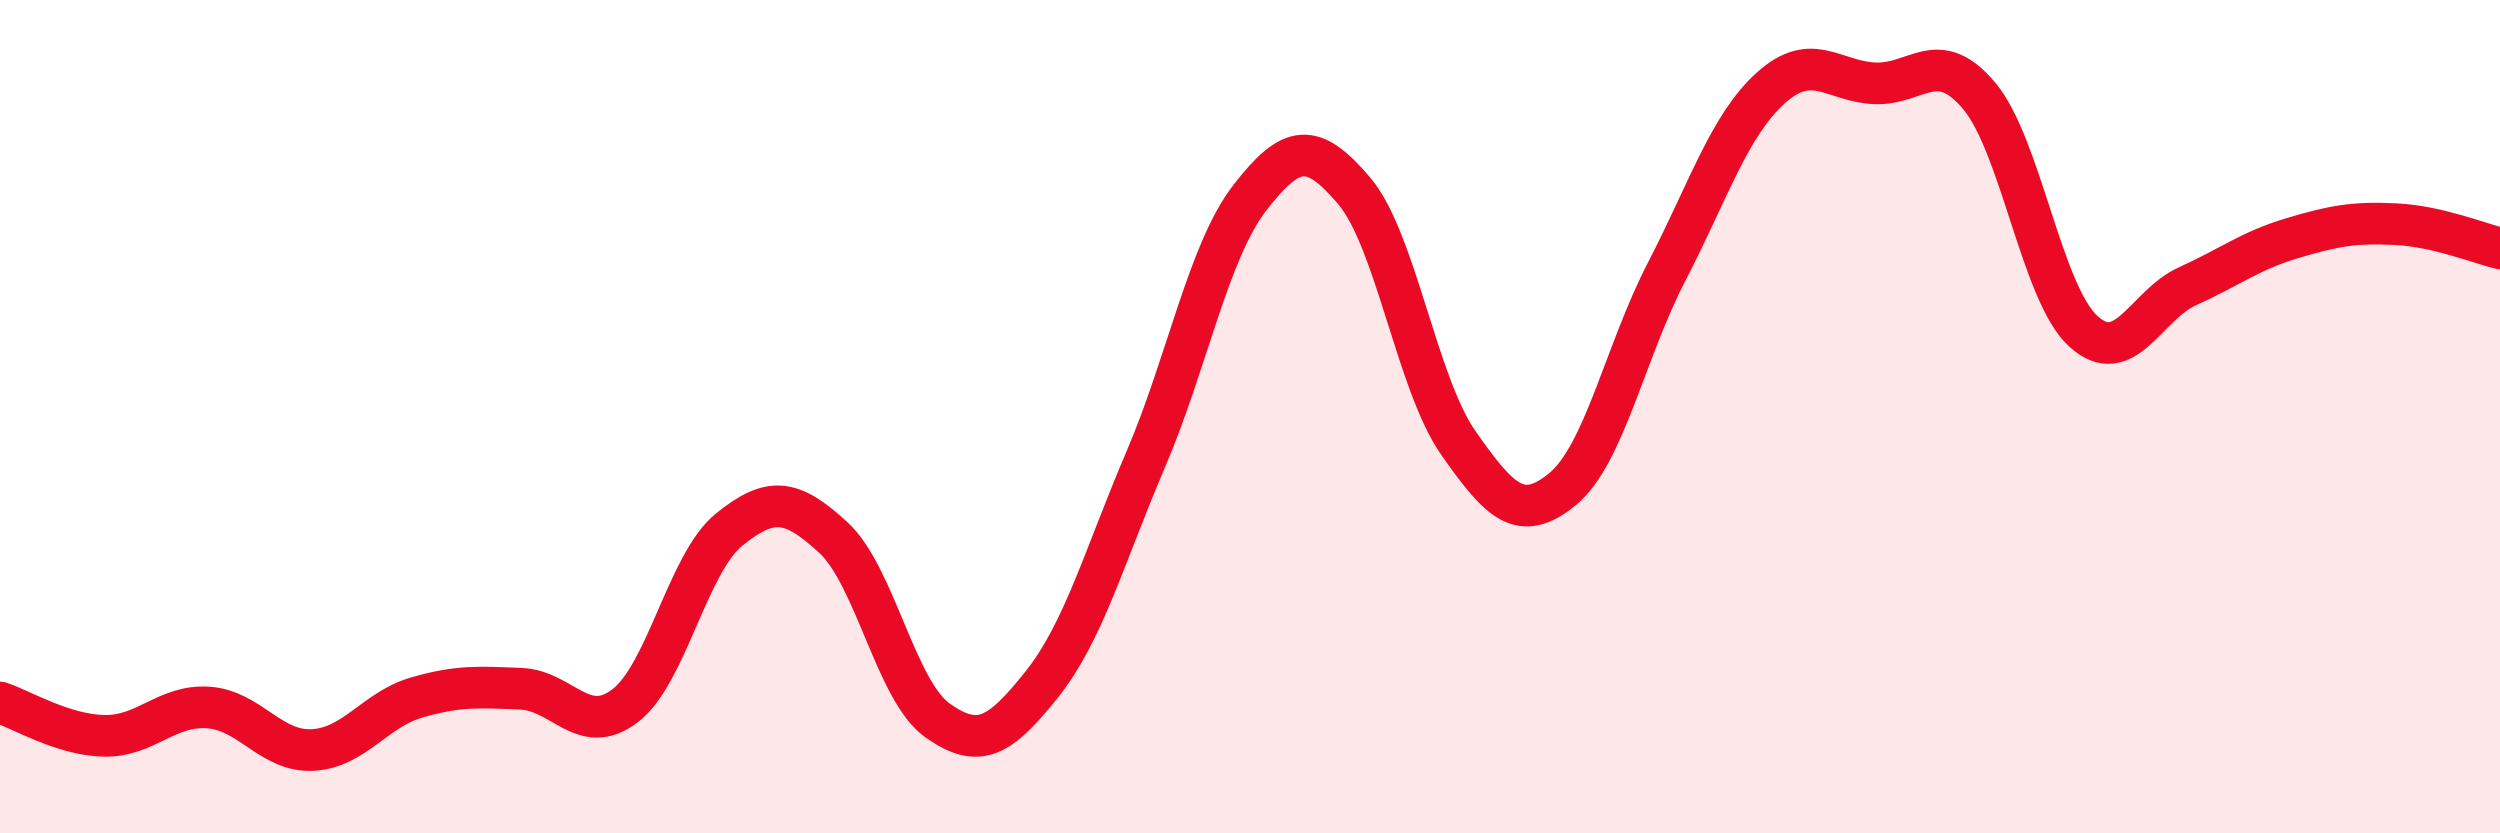
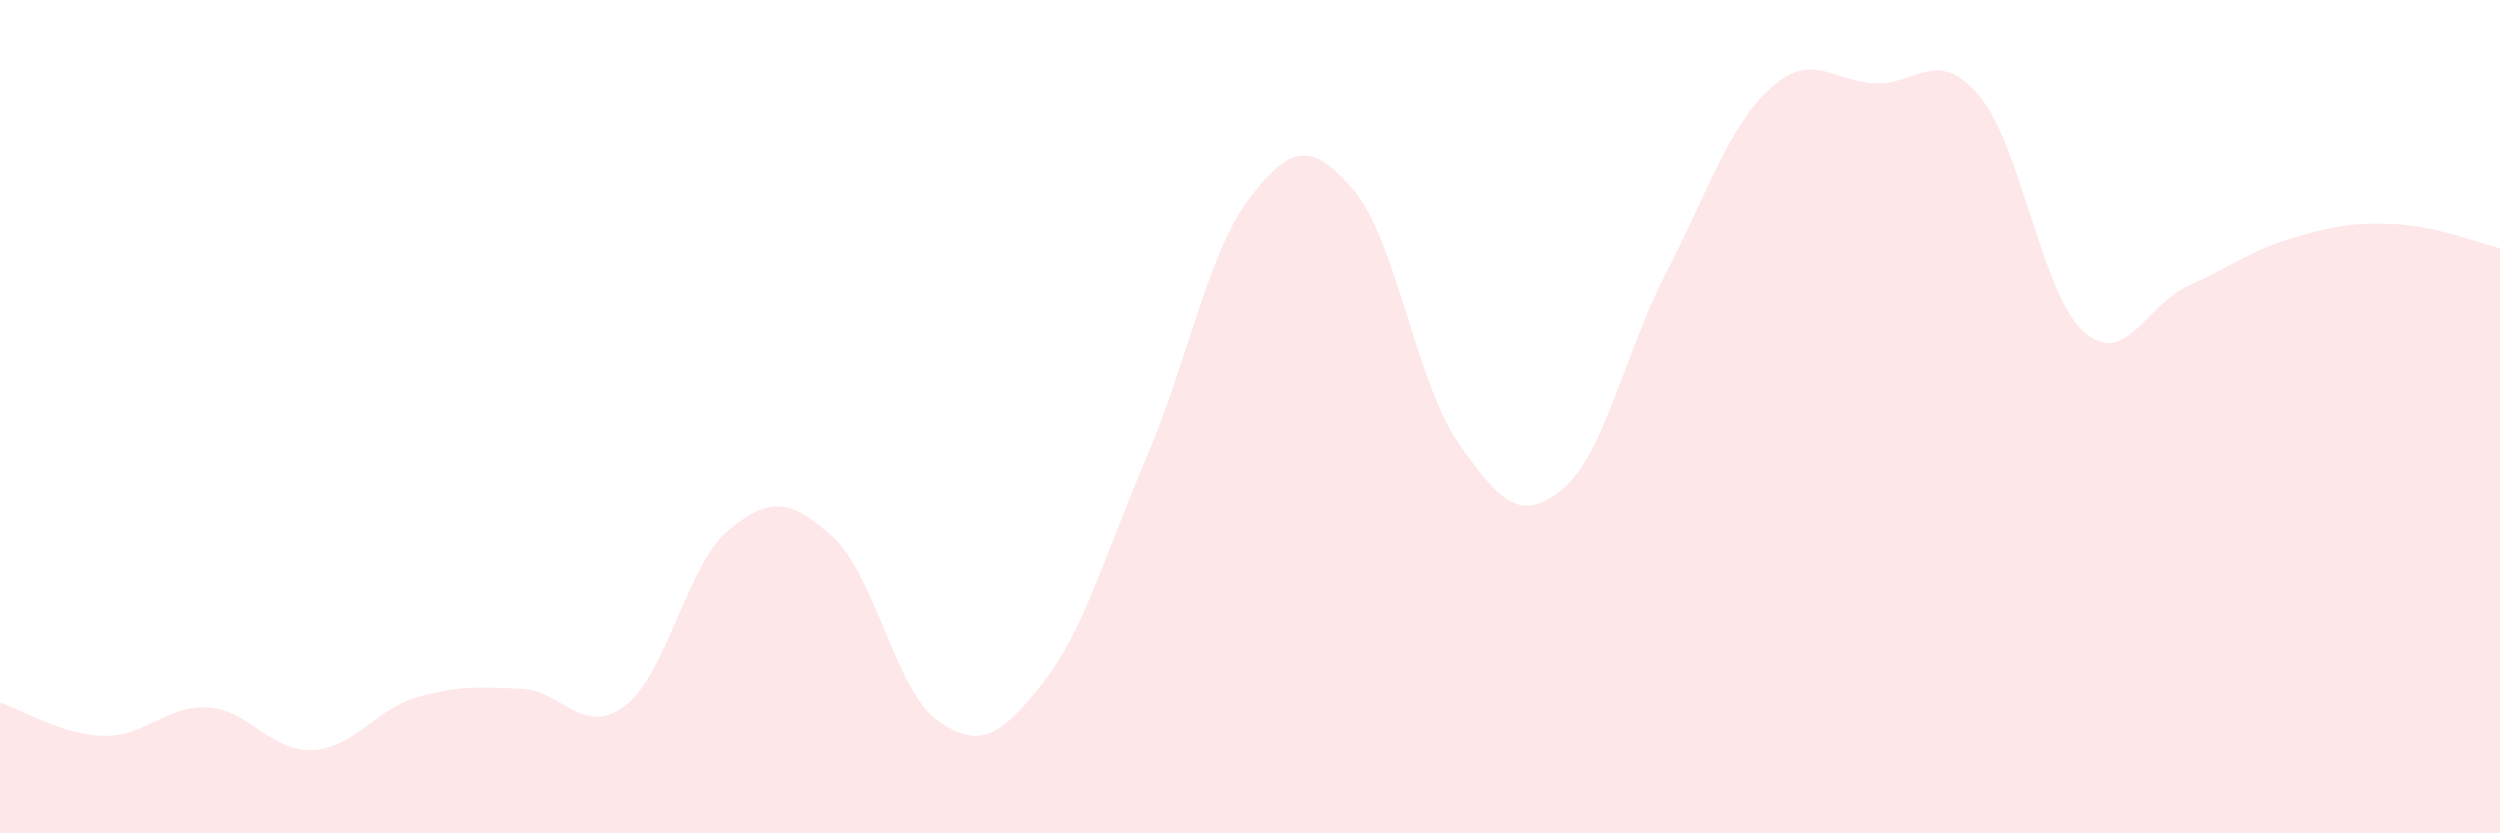
<svg xmlns="http://www.w3.org/2000/svg" width="60" height="20" viewBox="0 0 60 20">
  <path d="M 0,16.86 C 0.5,17.02 1.5,17.64 2.5,17.66 C 3.5,17.68 4,16.91 5,16.98 C 6,17.05 6.5,18.05 7.5,18 C 8.5,17.95 9,17.03 10,16.74 C 11,16.45 11.5,16.49 12.5,16.53 C 13.5,16.57 14,17.7 15,16.94 C 16,16.18 16.5,13.52 17.5,12.71 C 18.5,11.9 19,11.98 20,12.9 C 21,13.82 21.5,16.58 22.5,17.29 C 23.5,18 24,17.68 25,16.43 C 26,15.18 26.5,13.36 27.5,11.02 C 28.5,8.68 29,6.03 30,4.74 C 31,3.45 31.5,3.4 32.5,4.58 C 33.5,5.76 34,9.2 35,10.63 C 36,12.06 36.5,12.56 37.5,11.74 C 38.5,10.92 39,8.45 40,6.52 C 41,4.59 41.5,3.01 42.5,2.11 C 43.5,1.21 44,1.96 45,2 C 46,2.04 46.5,1.11 47.5,2.3 C 48.5,3.49 49,7.04 50,7.95 C 51,8.86 51.5,7.32 52.5,6.87 C 53.5,6.42 54,6.02 55,5.72 C 56,5.42 56.5,5.33 57.5,5.38 C 58.5,5.43 59.5,5.84 60,5.96L60 20L0 20Z" fill="#EB0A25" opacity="0.1" stroke-linecap="round" stroke-linejoin="round" />
-   <path d="M 0,16.86 C 0.5,17.02 1.5,17.64 2.5,17.66 C 3.5,17.68 4,16.91 5,16.98 C 6,17.05 6.5,18.05 7.5,18 C 8.5,17.95 9,17.03 10,16.74 C 11,16.45 11.5,16.49 12.5,16.53 C 13.5,16.57 14,17.7 15,16.94 C 16,16.18 16.5,13.52 17.5,12.71 C 18.5,11.9 19,11.98 20,12.9 C 21,13.82 21.5,16.58 22.5,17.29 C 23.5,18 24,17.68 25,16.43 C 26,15.18 26.5,13.36 27.5,11.02 C 28.5,8.68 29,6.03 30,4.74 C 31,3.45 31.5,3.4 32.5,4.58 C 33.5,5.76 34,9.2 35,10.63 C 36,12.06 36.5,12.56 37.5,11.74 C 38.5,10.92 39,8.45 40,6.52 C 41,4.59 41.5,3.01 42.5,2.11 C 43.5,1.21 44,1.96 45,2 C 46,2.04 46.5,1.11 47.5,2.3 C 48.5,3.49 49,7.04 50,7.95 C 51,8.86 51.5,7.32 52.5,6.87 C 53.5,6.42 54,6.02 55,5.72 C 56,5.42 56.5,5.33 57.5,5.38 C 58.5,5.43 59.5,5.84 60,5.96" stroke="#EB0A25" stroke-width="1" fill="none" stroke-linecap="round" stroke-linejoin="round" />
</svg>